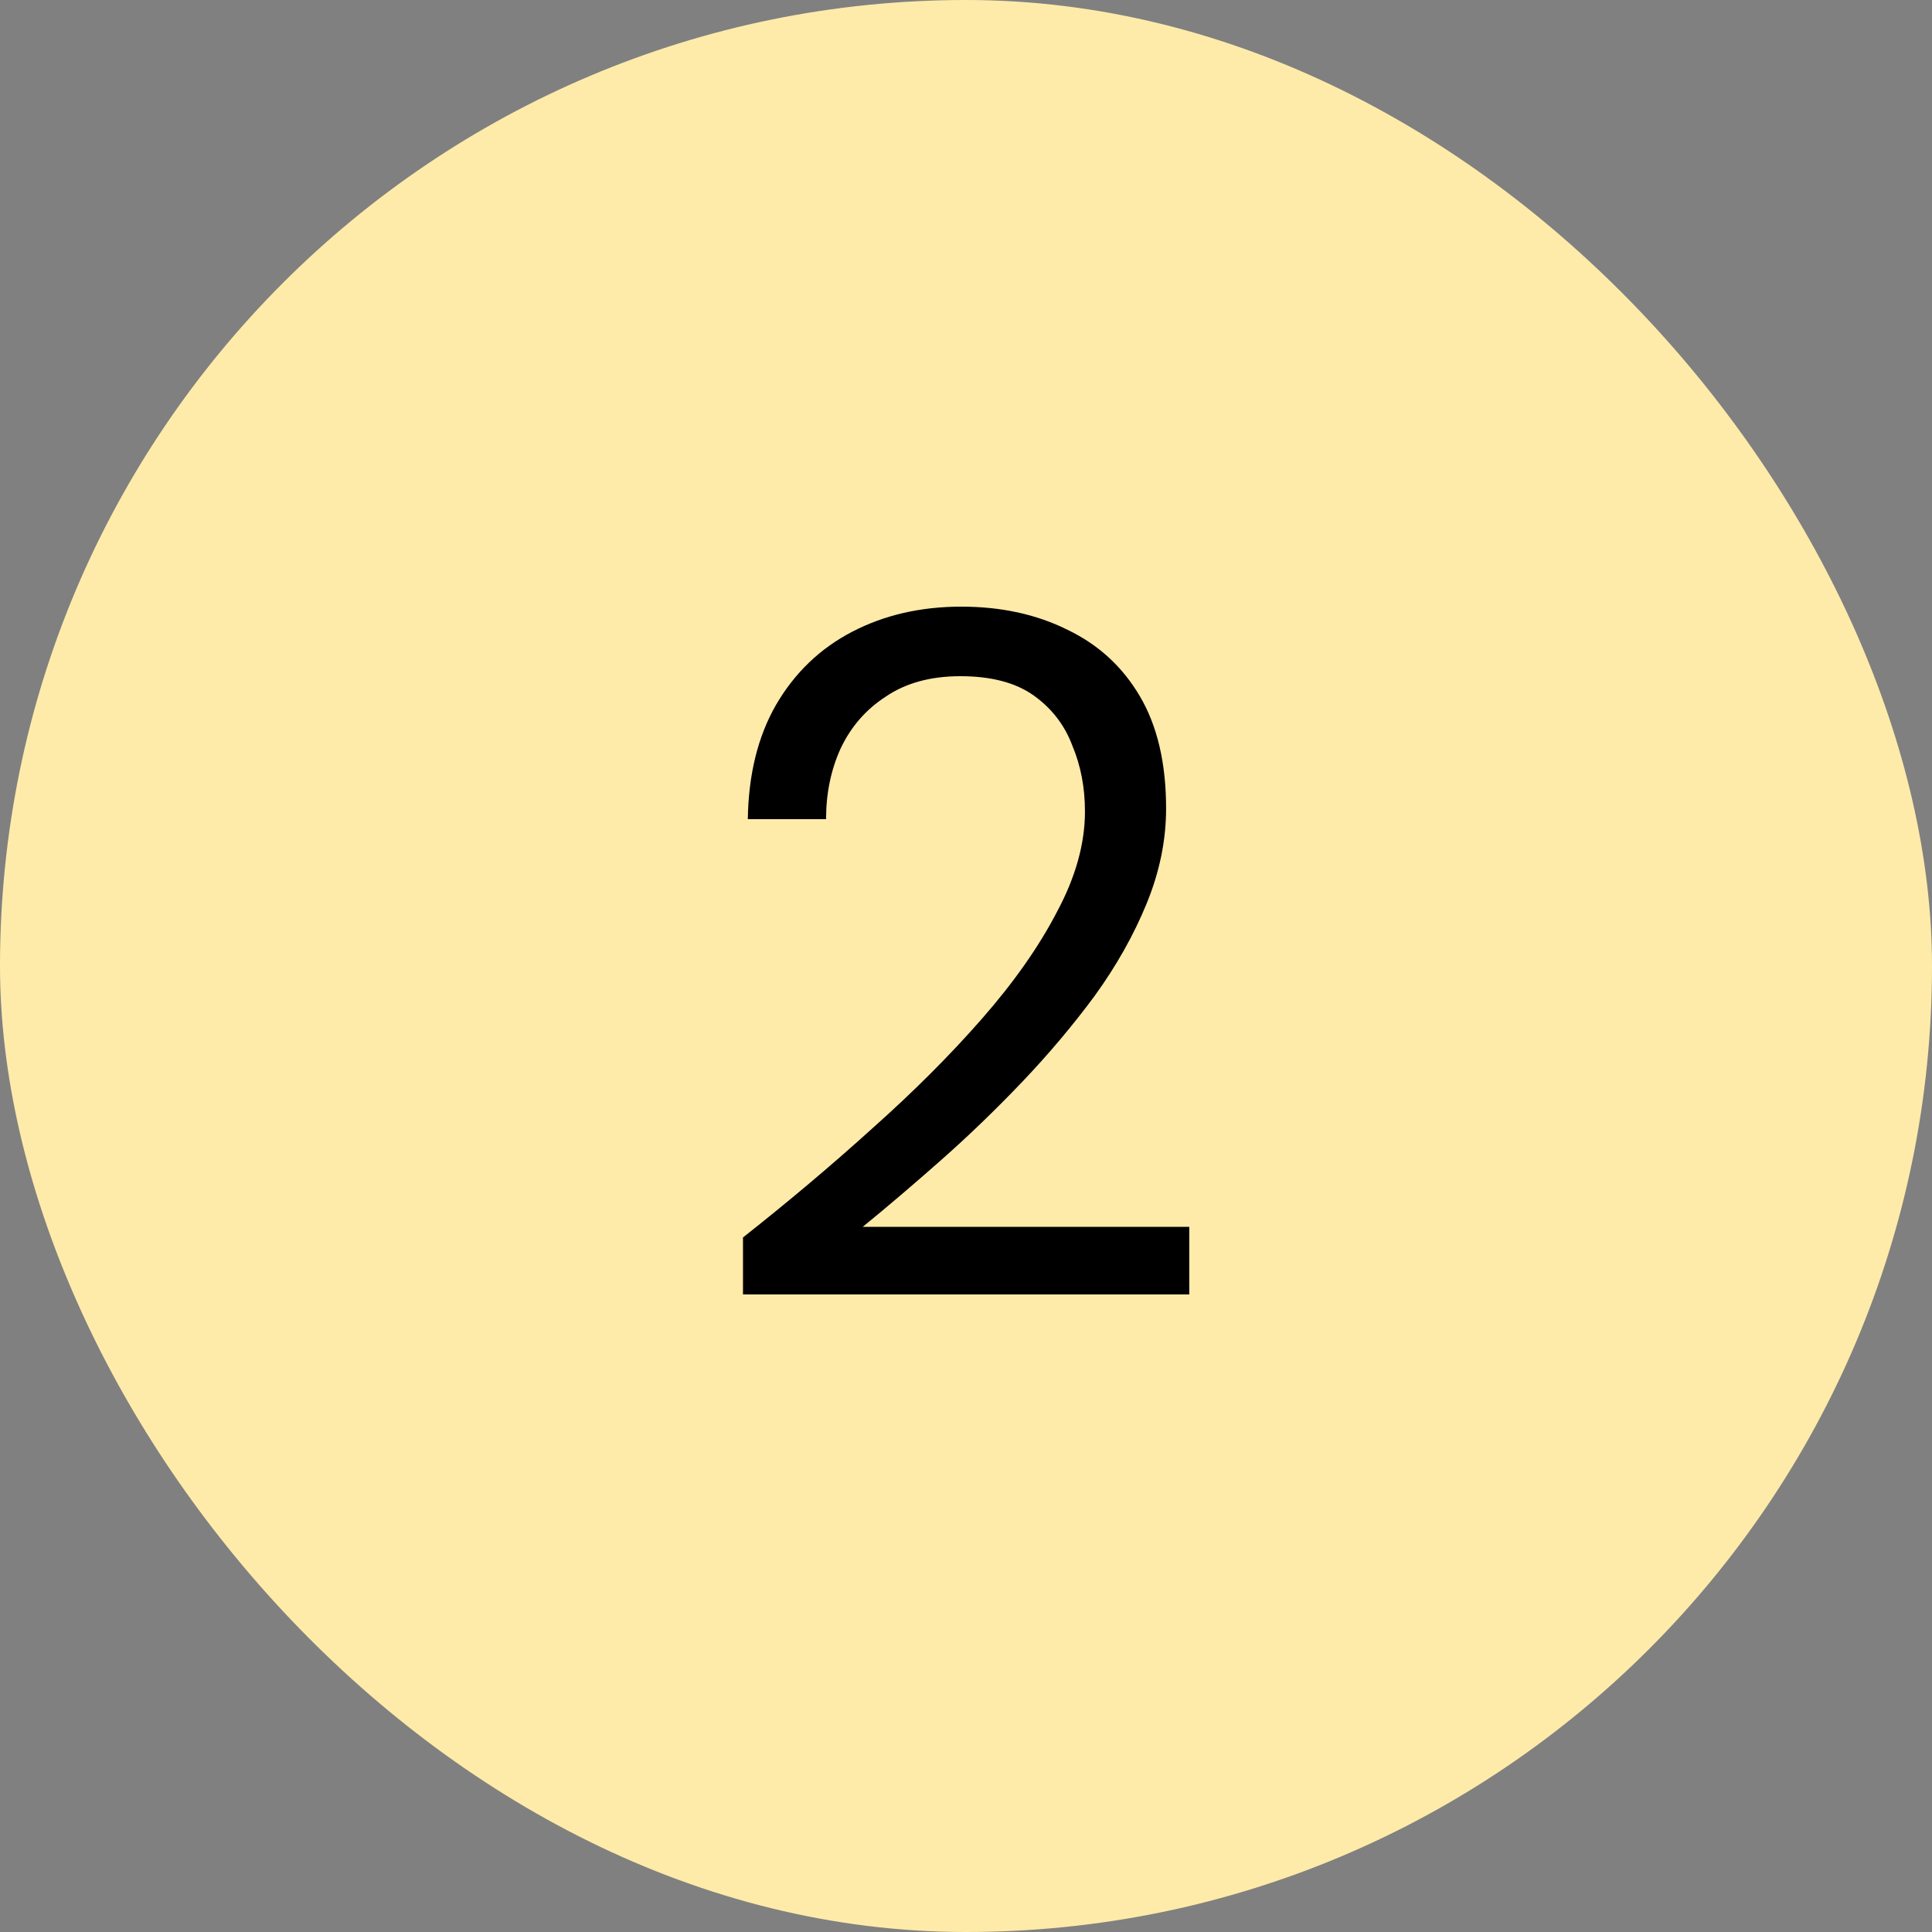
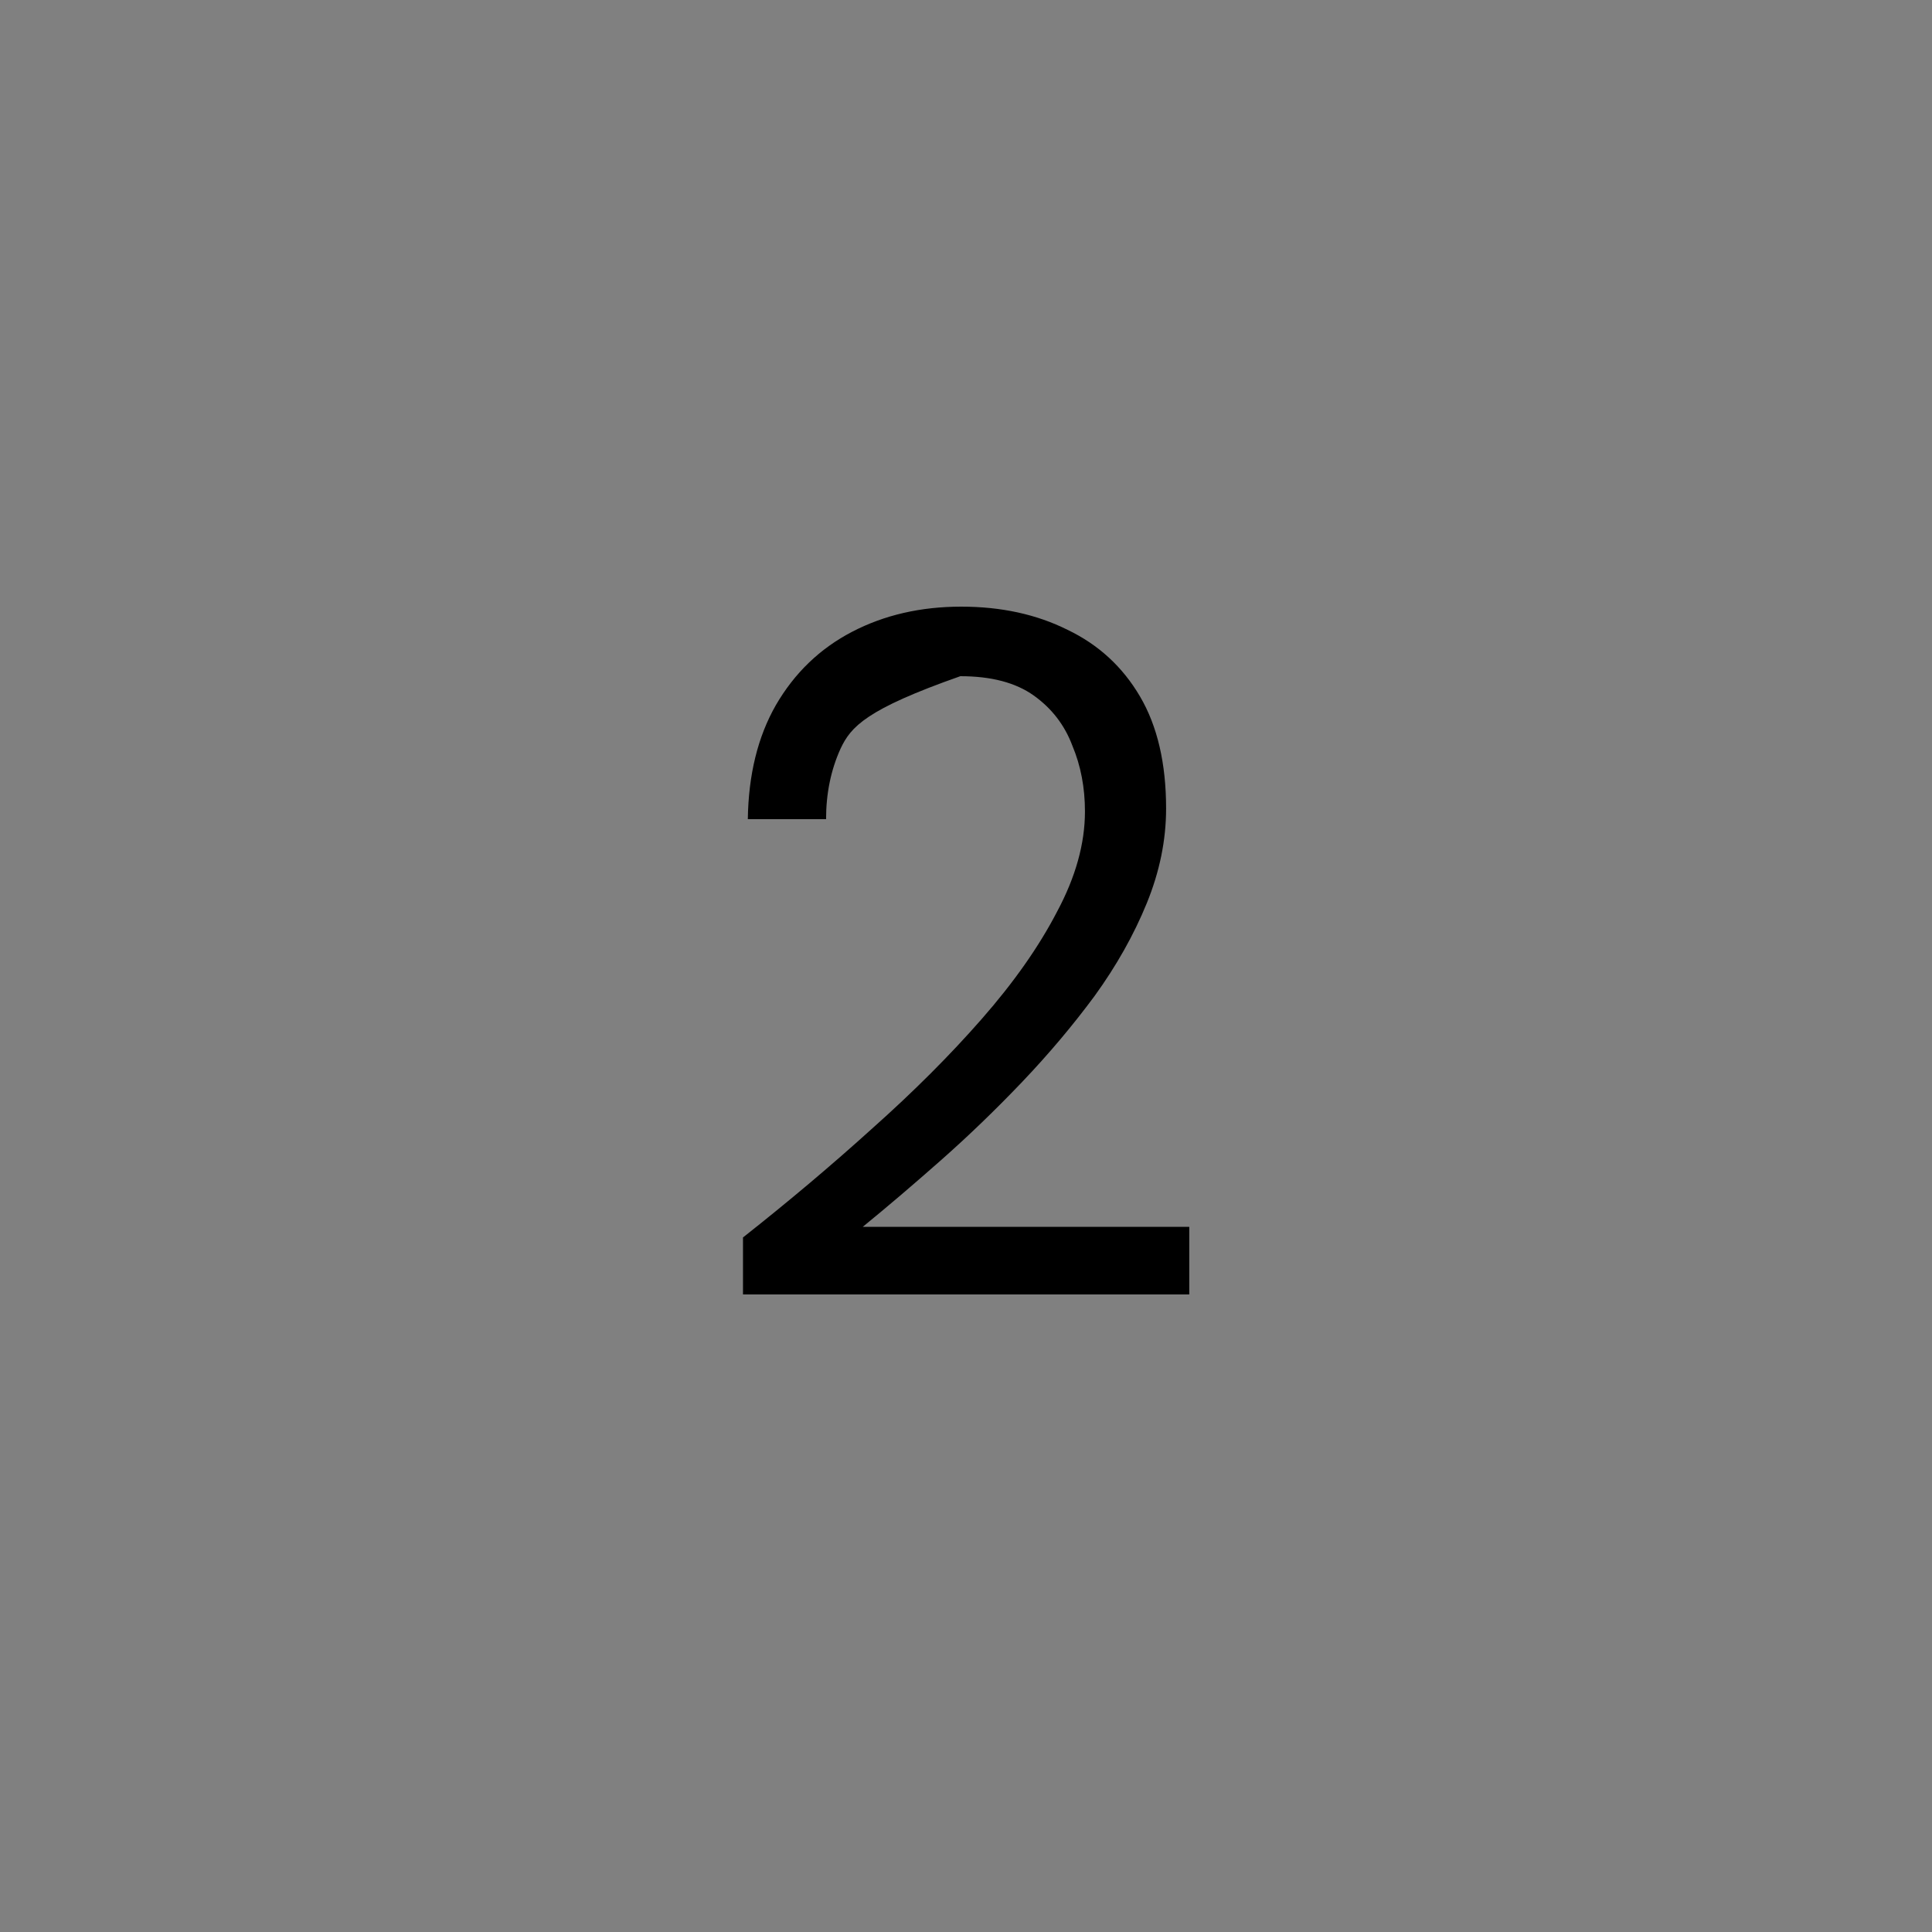
<svg xmlns="http://www.w3.org/2000/svg" fill="none" viewBox="0 0 200 200" height="200" width="200">
  <rect x="0" y="0" width="200" height="200" fill="#808080" stroke="none" />
-   <rect fill="#FFEBA9" rx="100" height="200" width="200" />
-   <path fill="black" d="M76.914 134V128.1C81.647 124.367 86.114 120.6 90.314 116.8C94.581 113 98.347 109.233 101.614 105.5C104.947 101.7 107.547 98 109.414 94.4C111.347 90.8 112.314 87.333 112.314 84C112.314 81.533 111.881 79.267 111.014 77.2C110.214 75.067 108.881 73.333 107.014 72C105.147 70.667 102.614 70 99.414 70C96.347 70 93.781 70.7 91.714 72.1C89.647 73.433 88.081 75.233 87.014 77.5C86.014 79.7 85.514 82.133 85.514 84.8H77.414C77.481 80.2 78.447 76.267 80.314 73C82.247 69.667 84.881 67.133 88.214 65.4C91.547 63.667 95.314 62.8 99.514 62.8C103.647 62.8 107.314 63.6 110.514 65.2C113.714 66.733 116.214 69.033 118.014 72.1C119.814 75.167 120.714 79.033 120.714 83.7C120.714 86.967 120.047 90.233 118.714 93.5C117.381 96.767 115.581 99.967 113.314 103.1C111.047 106.167 108.547 109.133 105.814 112C103.081 114.867 100.281 117.567 97.414 120.1C94.547 122.633 91.847 124.933 89.314 127H123.114V134H76.914Z" />
+   <path fill="black" d="M76.914 134V128.1C81.647 124.367 86.114 120.6 90.314 116.8C94.581 113 98.347 109.233 101.614 105.5C104.947 101.7 107.547 98 109.414 94.4C111.347 90.8 112.314 87.333 112.314 84C112.314 81.533 111.881 79.267 111.014 77.2C110.214 75.067 108.881 73.333 107.014 72C105.147 70.667 102.614 70 99.414 70C89.647 73.433 88.081 75.233 87.014 77.5C86.014 79.7 85.514 82.133 85.514 84.8H77.414C77.481 80.2 78.447 76.267 80.314 73C82.247 69.667 84.881 67.133 88.214 65.4C91.547 63.667 95.314 62.8 99.514 62.8C103.647 62.8 107.314 63.6 110.514 65.2C113.714 66.733 116.214 69.033 118.014 72.1C119.814 75.167 120.714 79.033 120.714 83.7C120.714 86.967 120.047 90.233 118.714 93.5C117.381 96.767 115.581 99.967 113.314 103.1C111.047 106.167 108.547 109.133 105.814 112C103.081 114.867 100.281 117.567 97.414 120.1C94.547 122.633 91.847 124.933 89.314 127H123.114V134H76.914Z" />
</svg>